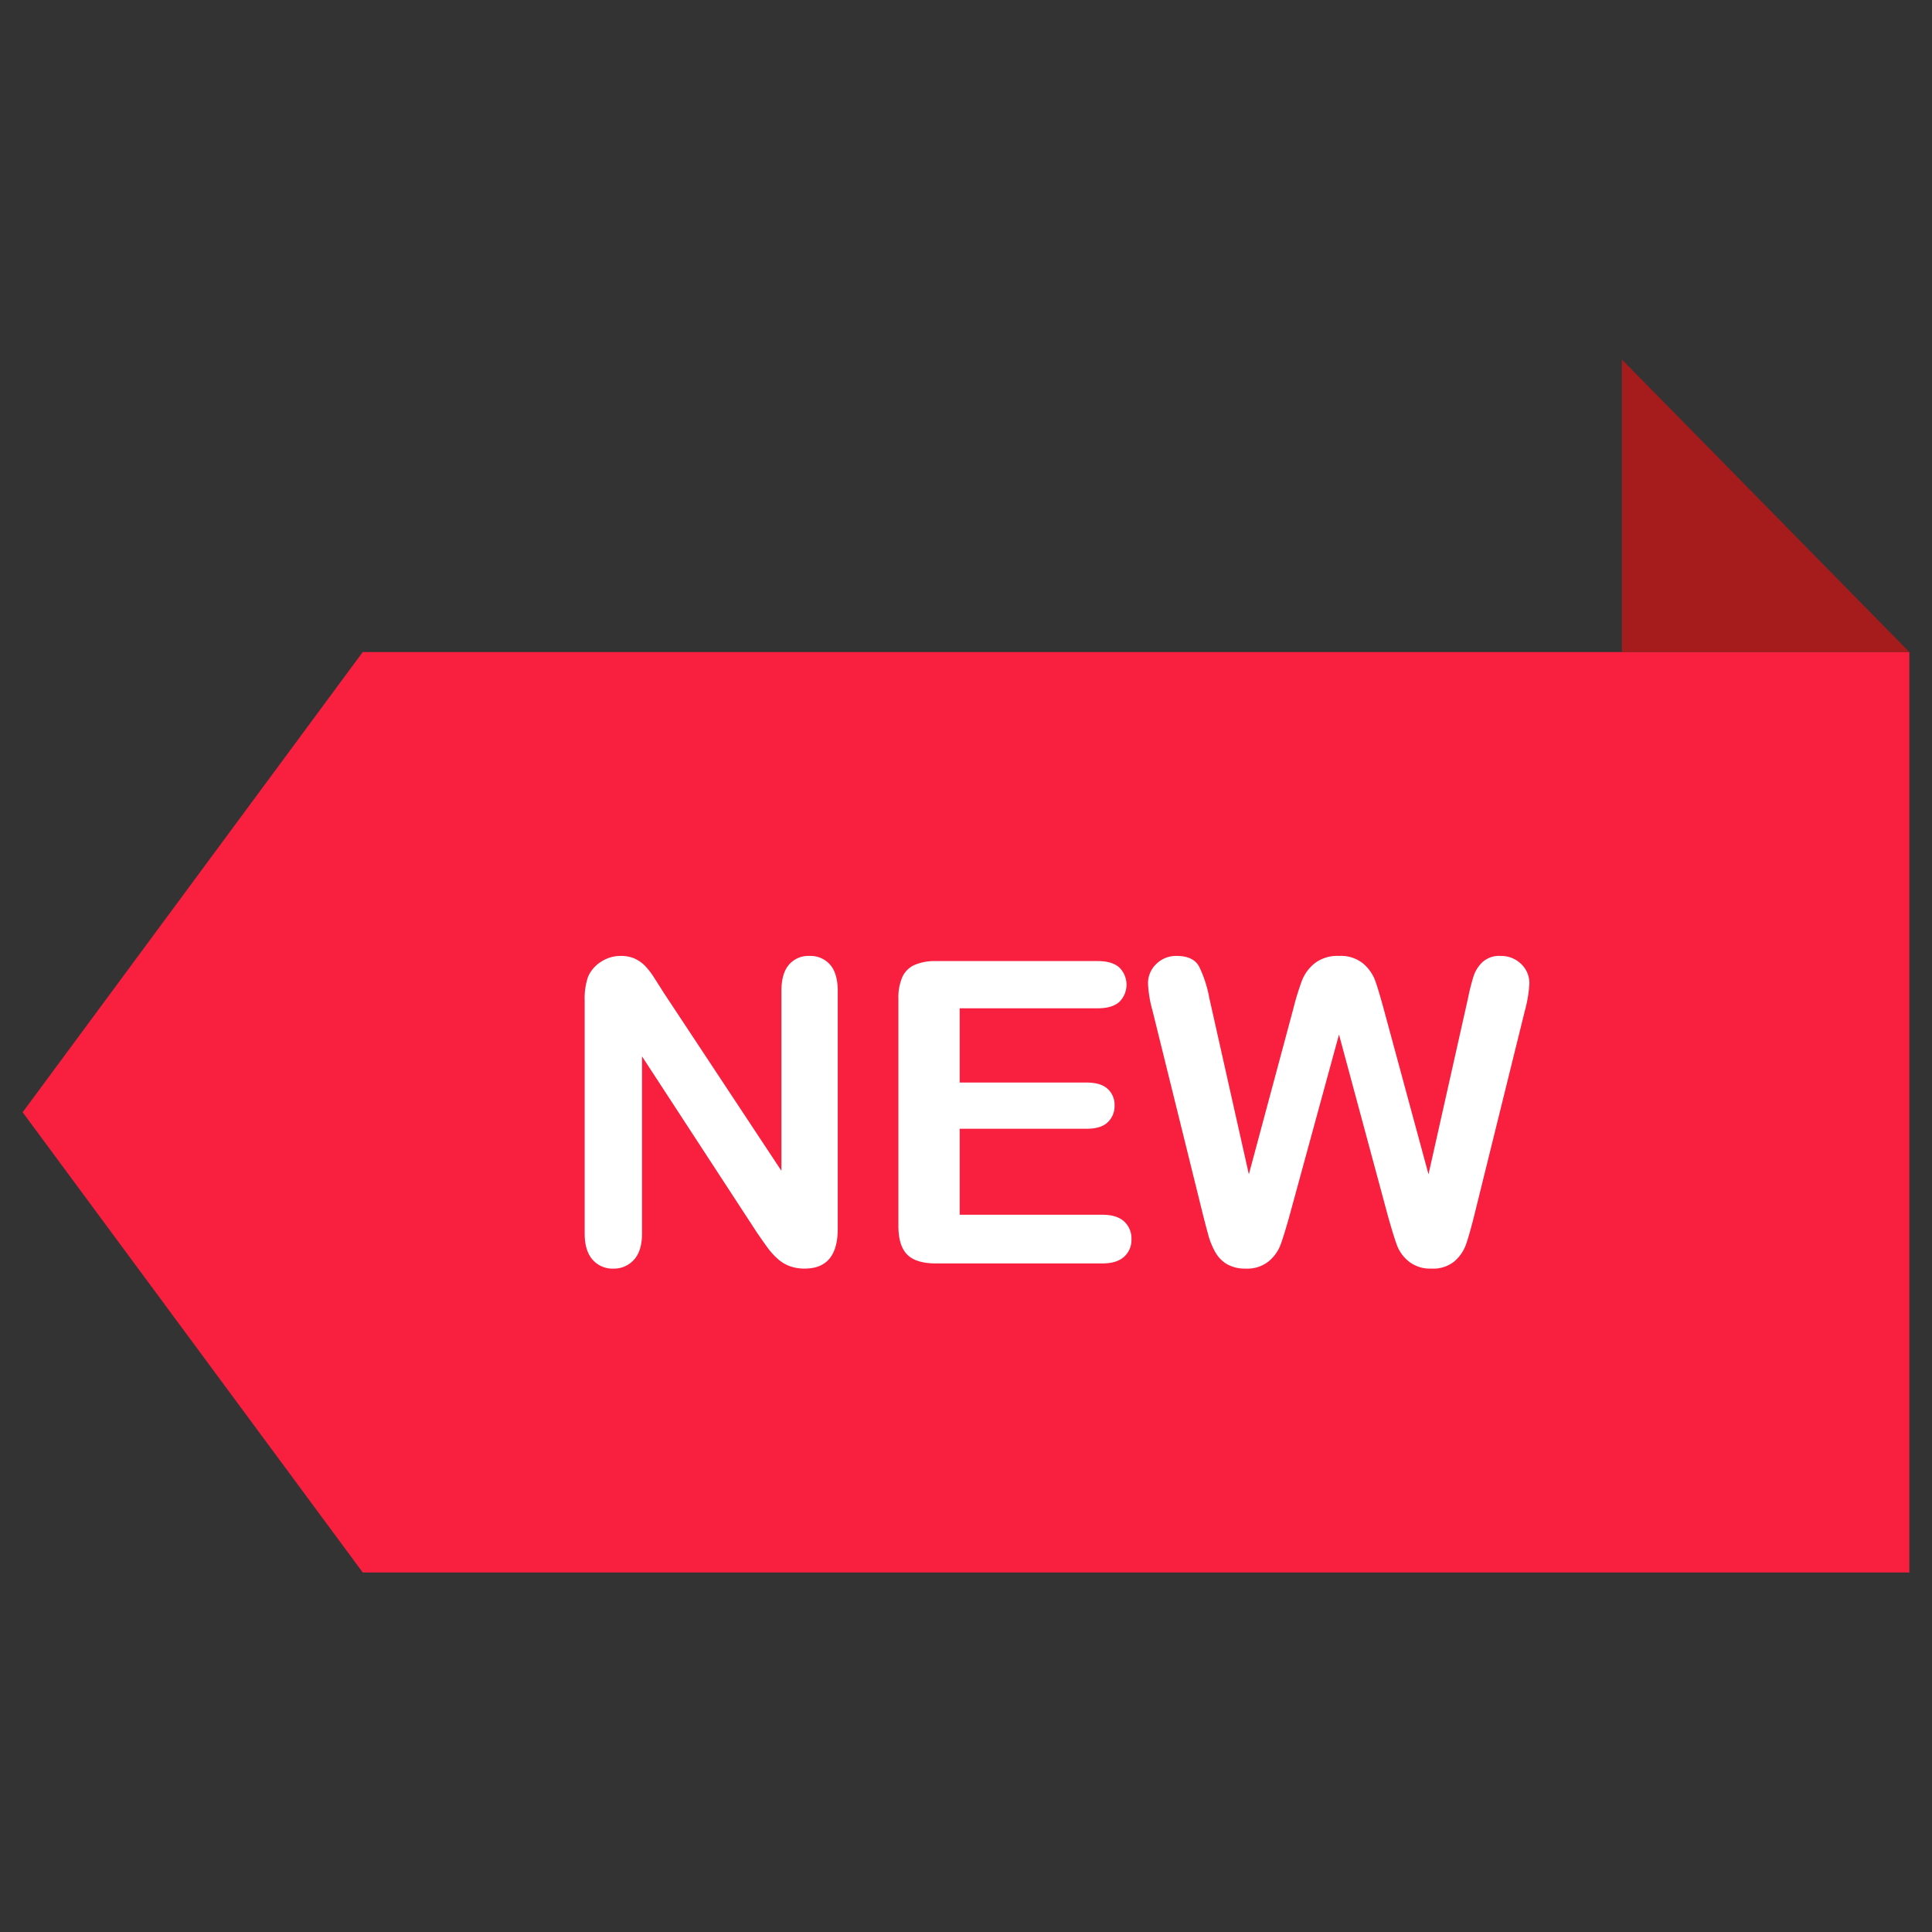
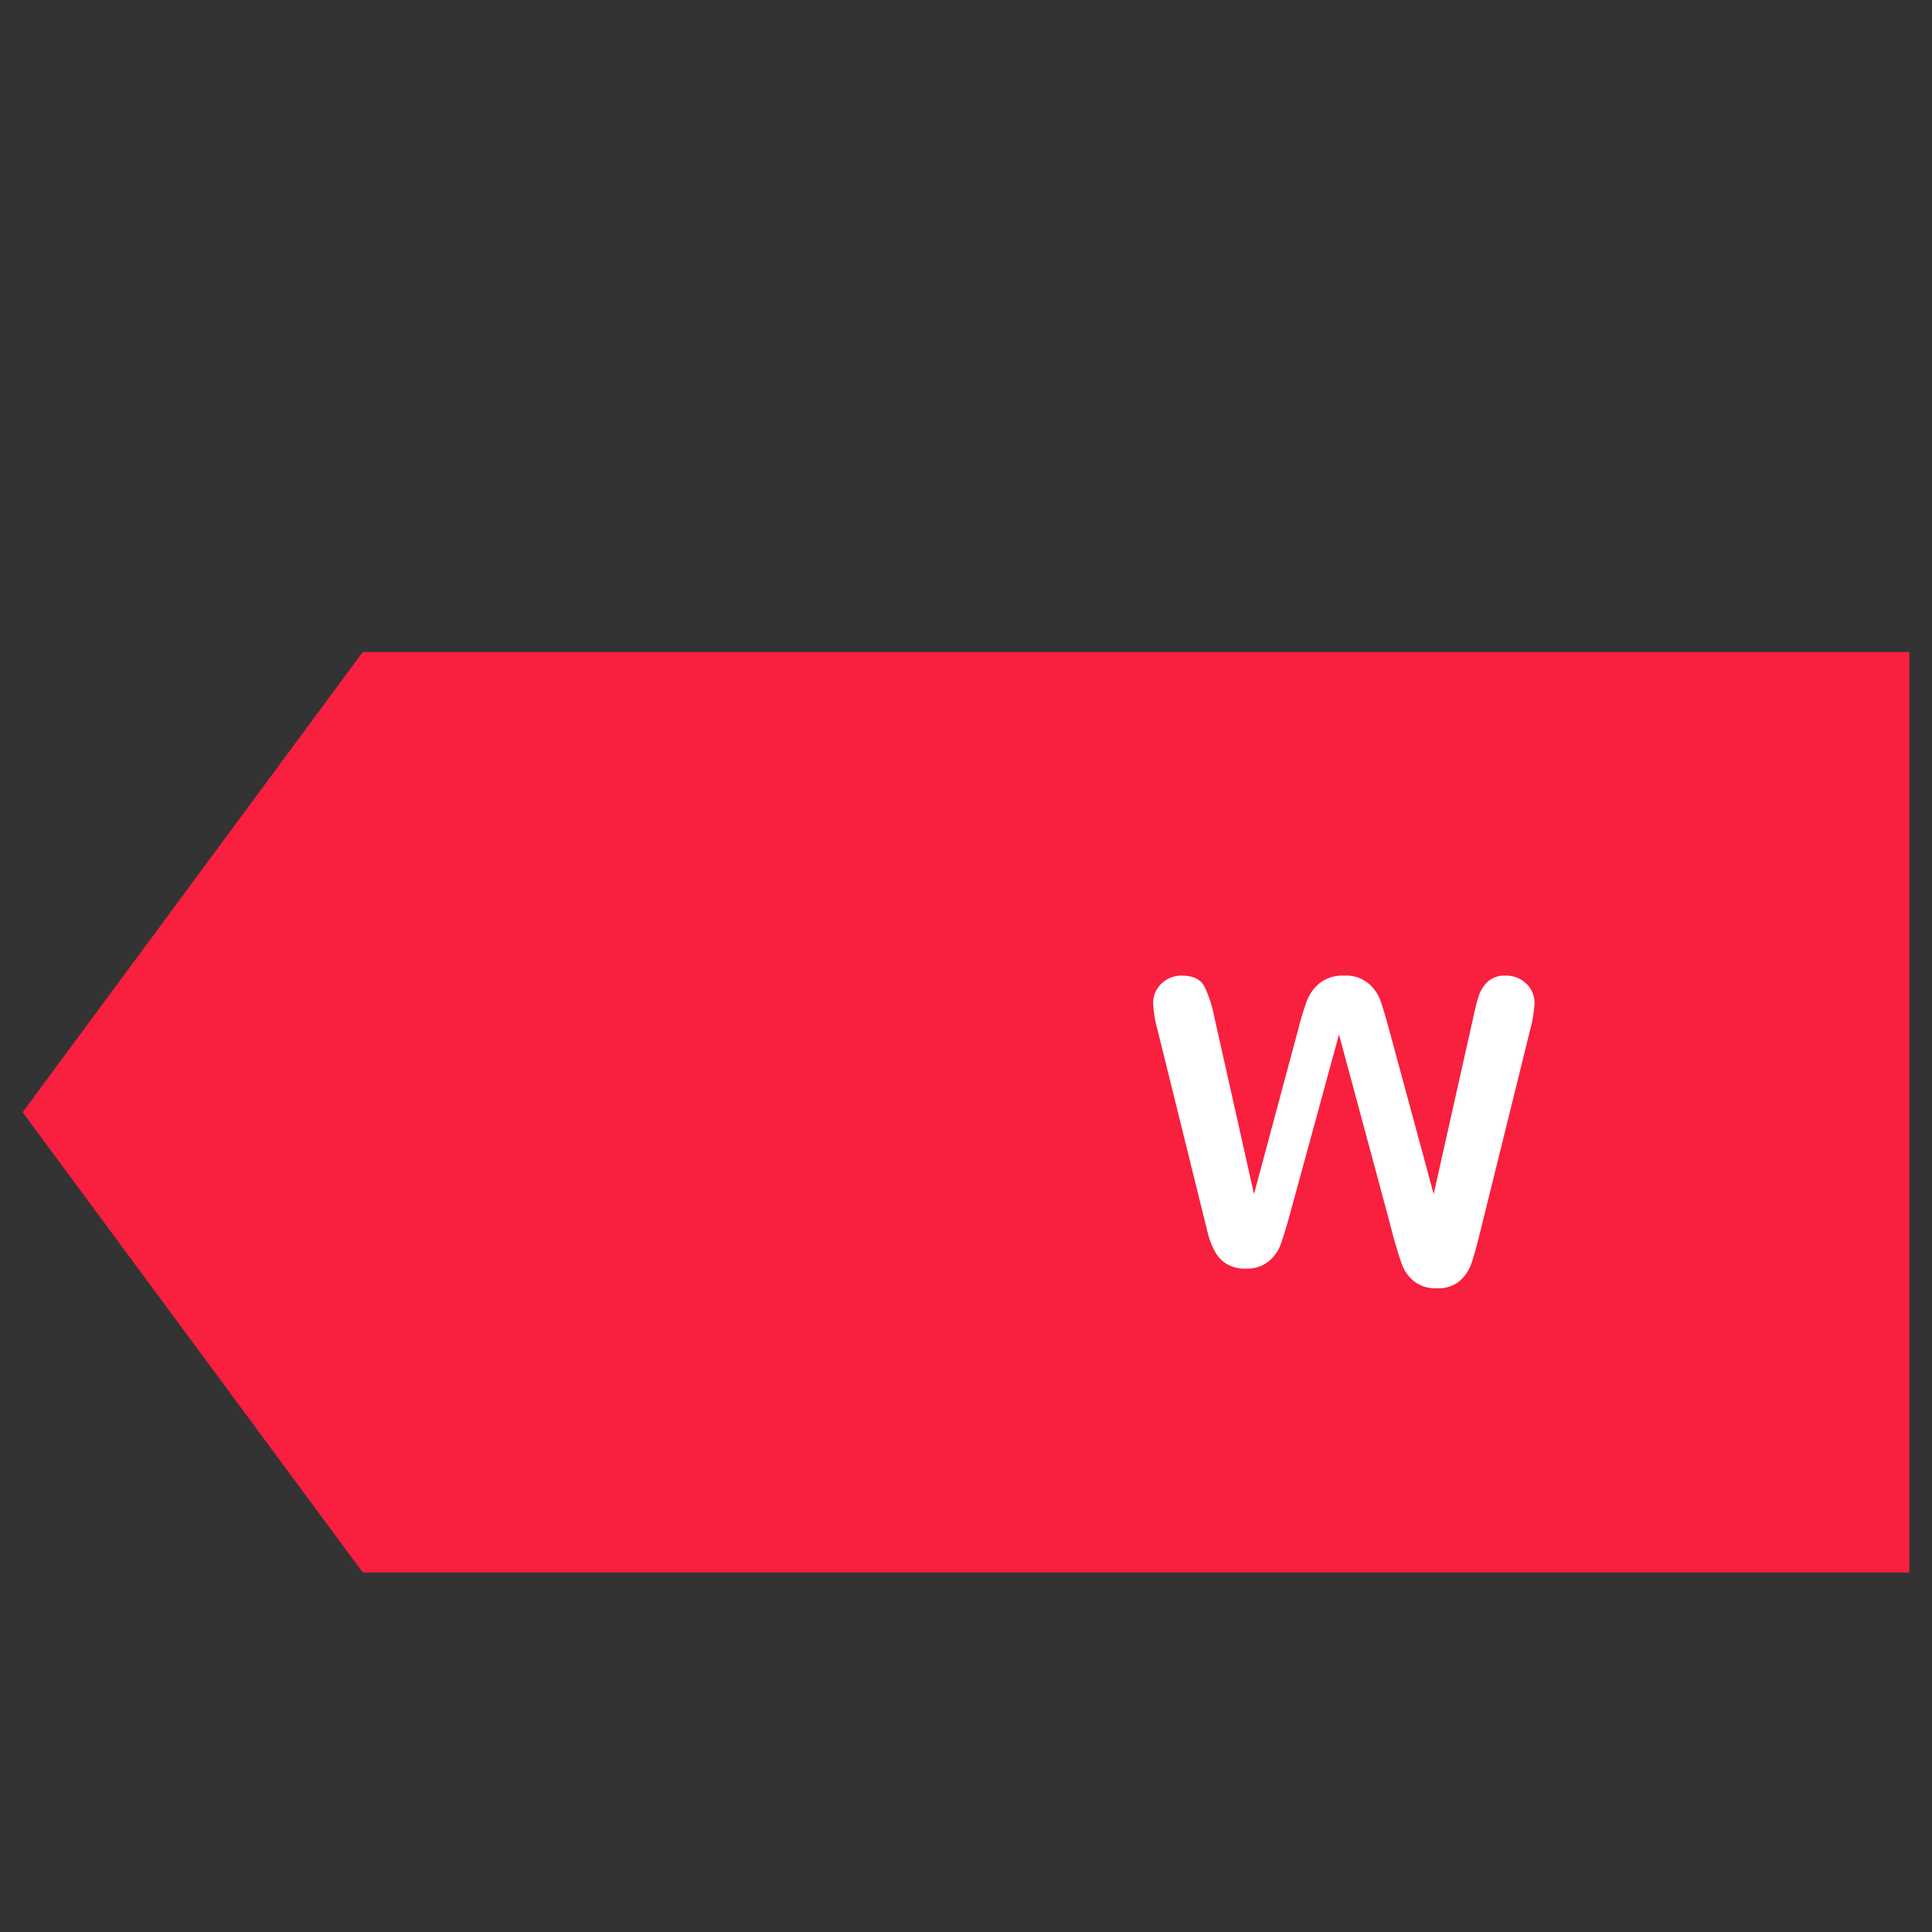
<svg xmlns="http://www.w3.org/2000/svg" id="Layer_1" viewBox="0 0 512 512" data-name="Layer 1">
  <rect x="0" y="0" width="512" height="512" fill="#333333" stroke="none" />
  <path d="m96.129 416.721h409.871v-243.92h-409.871l-90.129 121.96z" fill="#f91f3e" />
-   <path d="m506 172.801h-76.18v-77.522z" fill="#a61c1c" />
  <g fill="#fff">
-     <path d="m175.874 263.06 31.209 47.221v-47.657q0-4.65 2-6.97a6.735 6.735 0 0 1 5.384-2.322 6.944 6.944 0 0 1 5.519 2.322q2.024 2.323 2.023 6.97v63.014q0 10.551-8.745 10.551a11.6 11.6 0 0 1 -3.935-.63 9.97 9.97 0 0 1 -3.28-1.993 19.421 19.421 0 0 1 -2.841-3.2q-1.312-1.827-2.624-3.744l-30.442-46.674v46.952q0 4.589-2.133 6.941a7.053 7.053 0 0 1 -5.465 2.351 6.973 6.973 0 0 1 -5.52-2.377q-2.079-2.38-2.077-6.915v-61.817a17.509 17.509 0 0 1 .874-6.177 8.8 8.8 0 0 1 3.444-4.016 9.359 9.359 0 0 1 5.192-1.558 8.989 8.989 0 0 1 3.744.708 9.119 9.119 0 0 1 2.733 1.915 19.868 19.868 0 0 1 2.405 3.115q1.224 1.911 2.535 3.99z" />
-     <path d="m290.884 267.214h-36.562v19.675h33.666q3.715 0 5.547 1.669a5.66 5.66 0 0 1 1.831 4.4 5.876 5.876 0 0 1 -1.8 4.452q-1.8 1.72-5.575 1.721h-33.669v22.793h37.82q3.825 0 5.767 1.777a6.1 6.1 0 0 1 1.939 4.728 5.966 5.966 0 0 1 -1.939 4.616q-1.942 1.776-5.767 1.777h-44.107q-5.3 0-7.625-2.351t-2.322-7.6v-60.228a13.5 13.5 0 0 1 1.039-5.711 6.449 6.449 0 0 1 3.252-3.223 13.668 13.668 0 0 1 5.656-1.013h42.849q3.882 0 5.767 1.721a6.4 6.4 0 0 1 0 9.076q-1.885 1.72-5.767 1.721z" />
-     <path d="m367.8 322.2-12.953-48.041-13.118 48.041q-1.531 5.464-2.433 7.842a10.409 10.409 0 0 1 -3.142 4.266 8.96 8.96 0 0 1 -5.958 1.885 9.813 9.813 0 0 1 -4.947-1.121 8.593 8.593 0 0 1 -3.143-3.171 19.986 19.986 0 0 1 -1.967-4.865q-.765-2.811-1.365-5.22l-13.338-53.946a31.6 31.6 0 0 1 -1.2-7.161 7.031 7.031 0 0 1 2.187-5.245 7.431 7.431 0 0 1 5.409-2.132q4.429 0 5.957 2.839a32.126 32.126 0 0 1 2.679 8.256l10.493 46.782 11.752-43.775a70.628 70.628 0 0 1 2.349-7.653 11.052 11.052 0 0 1 3.389-4.537 9.847 9.847 0 0 1 6.4-1.912 9.323 9.323 0 0 1 6.367 1.994 10.926 10.926 0 0 1 3.144 4.344q.872 2.352 2.349 7.764l11.86 43.775 10.493-46.782a55.867 55.867 0 0 1 1.45-5.741 9.178 9.178 0 0 1 2.35-3.714 6.6 6.6 0 0 1 4.836-1.64 7.533 7.533 0 0 1 5.384 2.1 6.975 6.975 0 0 1 2.215 5.275 34.323 34.323 0 0 1 -1.2 7.161l-13.335 53.942q-1.366 5.471-2.269 8.01a10.651 10.651 0 0 1 -3.061 4.452 8.873 8.873 0 0 1 -6.093 1.915 9.042 9.042 0 0 1 -5.957-1.859 10.016 10.016 0 0 1 -3.117-4.18q-.885-2.323-2.467-7.948z" />
+     <path d="m367.8 322.2-12.953-48.041-13.118 48.041q-1.531 5.464-2.433 7.842a10.409 10.409 0 0 1 -3.142 4.266 8.96 8.96 0 0 1 -5.958 1.885 9.813 9.813 0 0 1 -4.947-1.121 8.593 8.593 0 0 1 -3.143-3.171 19.986 19.986 0 0 1 -1.967-4.865l-13.338-53.946a31.6 31.6 0 0 1 -1.2-7.161 7.031 7.031 0 0 1 2.187-5.245 7.431 7.431 0 0 1 5.409-2.132q4.429 0 5.957 2.839a32.126 32.126 0 0 1 2.679 8.256l10.493 46.782 11.752-43.775a70.628 70.628 0 0 1 2.349-7.653 11.052 11.052 0 0 1 3.389-4.537 9.847 9.847 0 0 1 6.4-1.912 9.323 9.323 0 0 1 6.367 1.994 10.926 10.926 0 0 1 3.144 4.344q.872 2.352 2.349 7.764l11.86 43.775 10.493-46.782a55.867 55.867 0 0 1 1.45-5.741 9.178 9.178 0 0 1 2.35-3.714 6.6 6.6 0 0 1 4.836-1.64 7.533 7.533 0 0 1 5.384 2.1 6.975 6.975 0 0 1 2.215 5.275 34.323 34.323 0 0 1 -1.2 7.161l-13.335 53.942q-1.366 5.471-2.269 8.01a10.651 10.651 0 0 1 -3.061 4.452 8.873 8.873 0 0 1 -6.093 1.915 9.042 9.042 0 0 1 -5.957-1.859 10.016 10.016 0 0 1 -3.117-4.18q-.885-2.323-2.467-7.948z" />
  </g>
</svg>